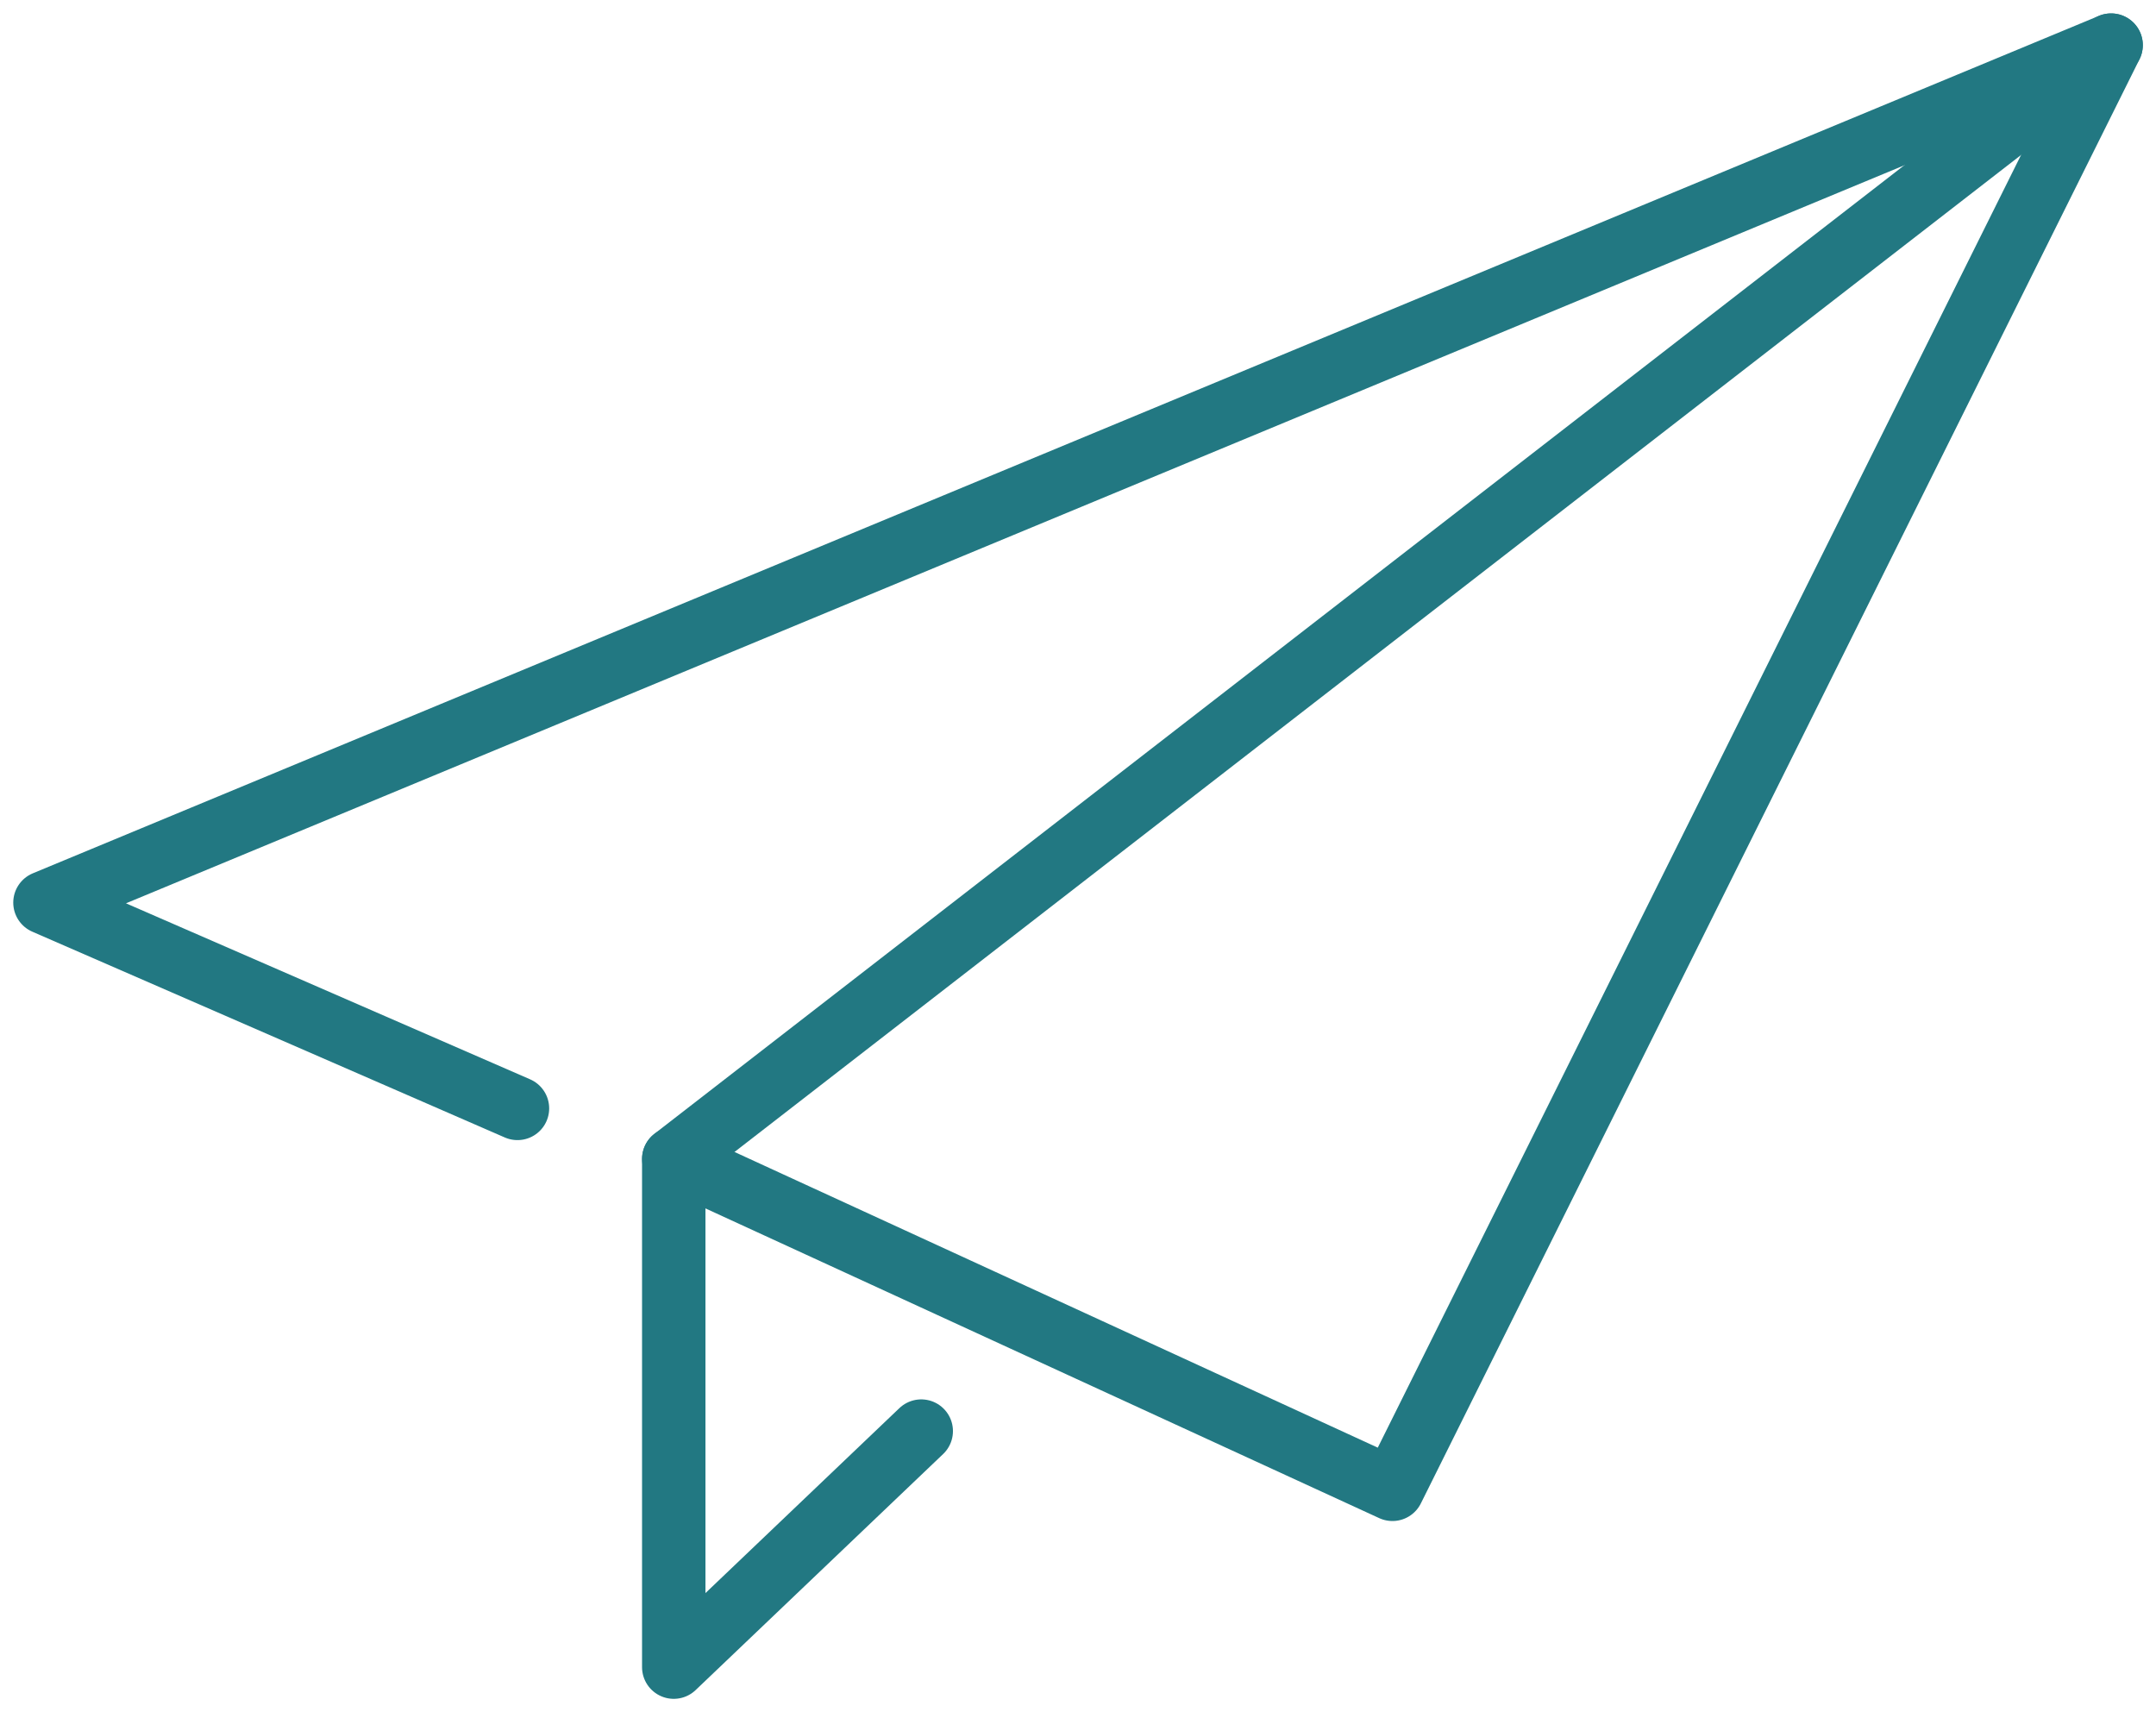
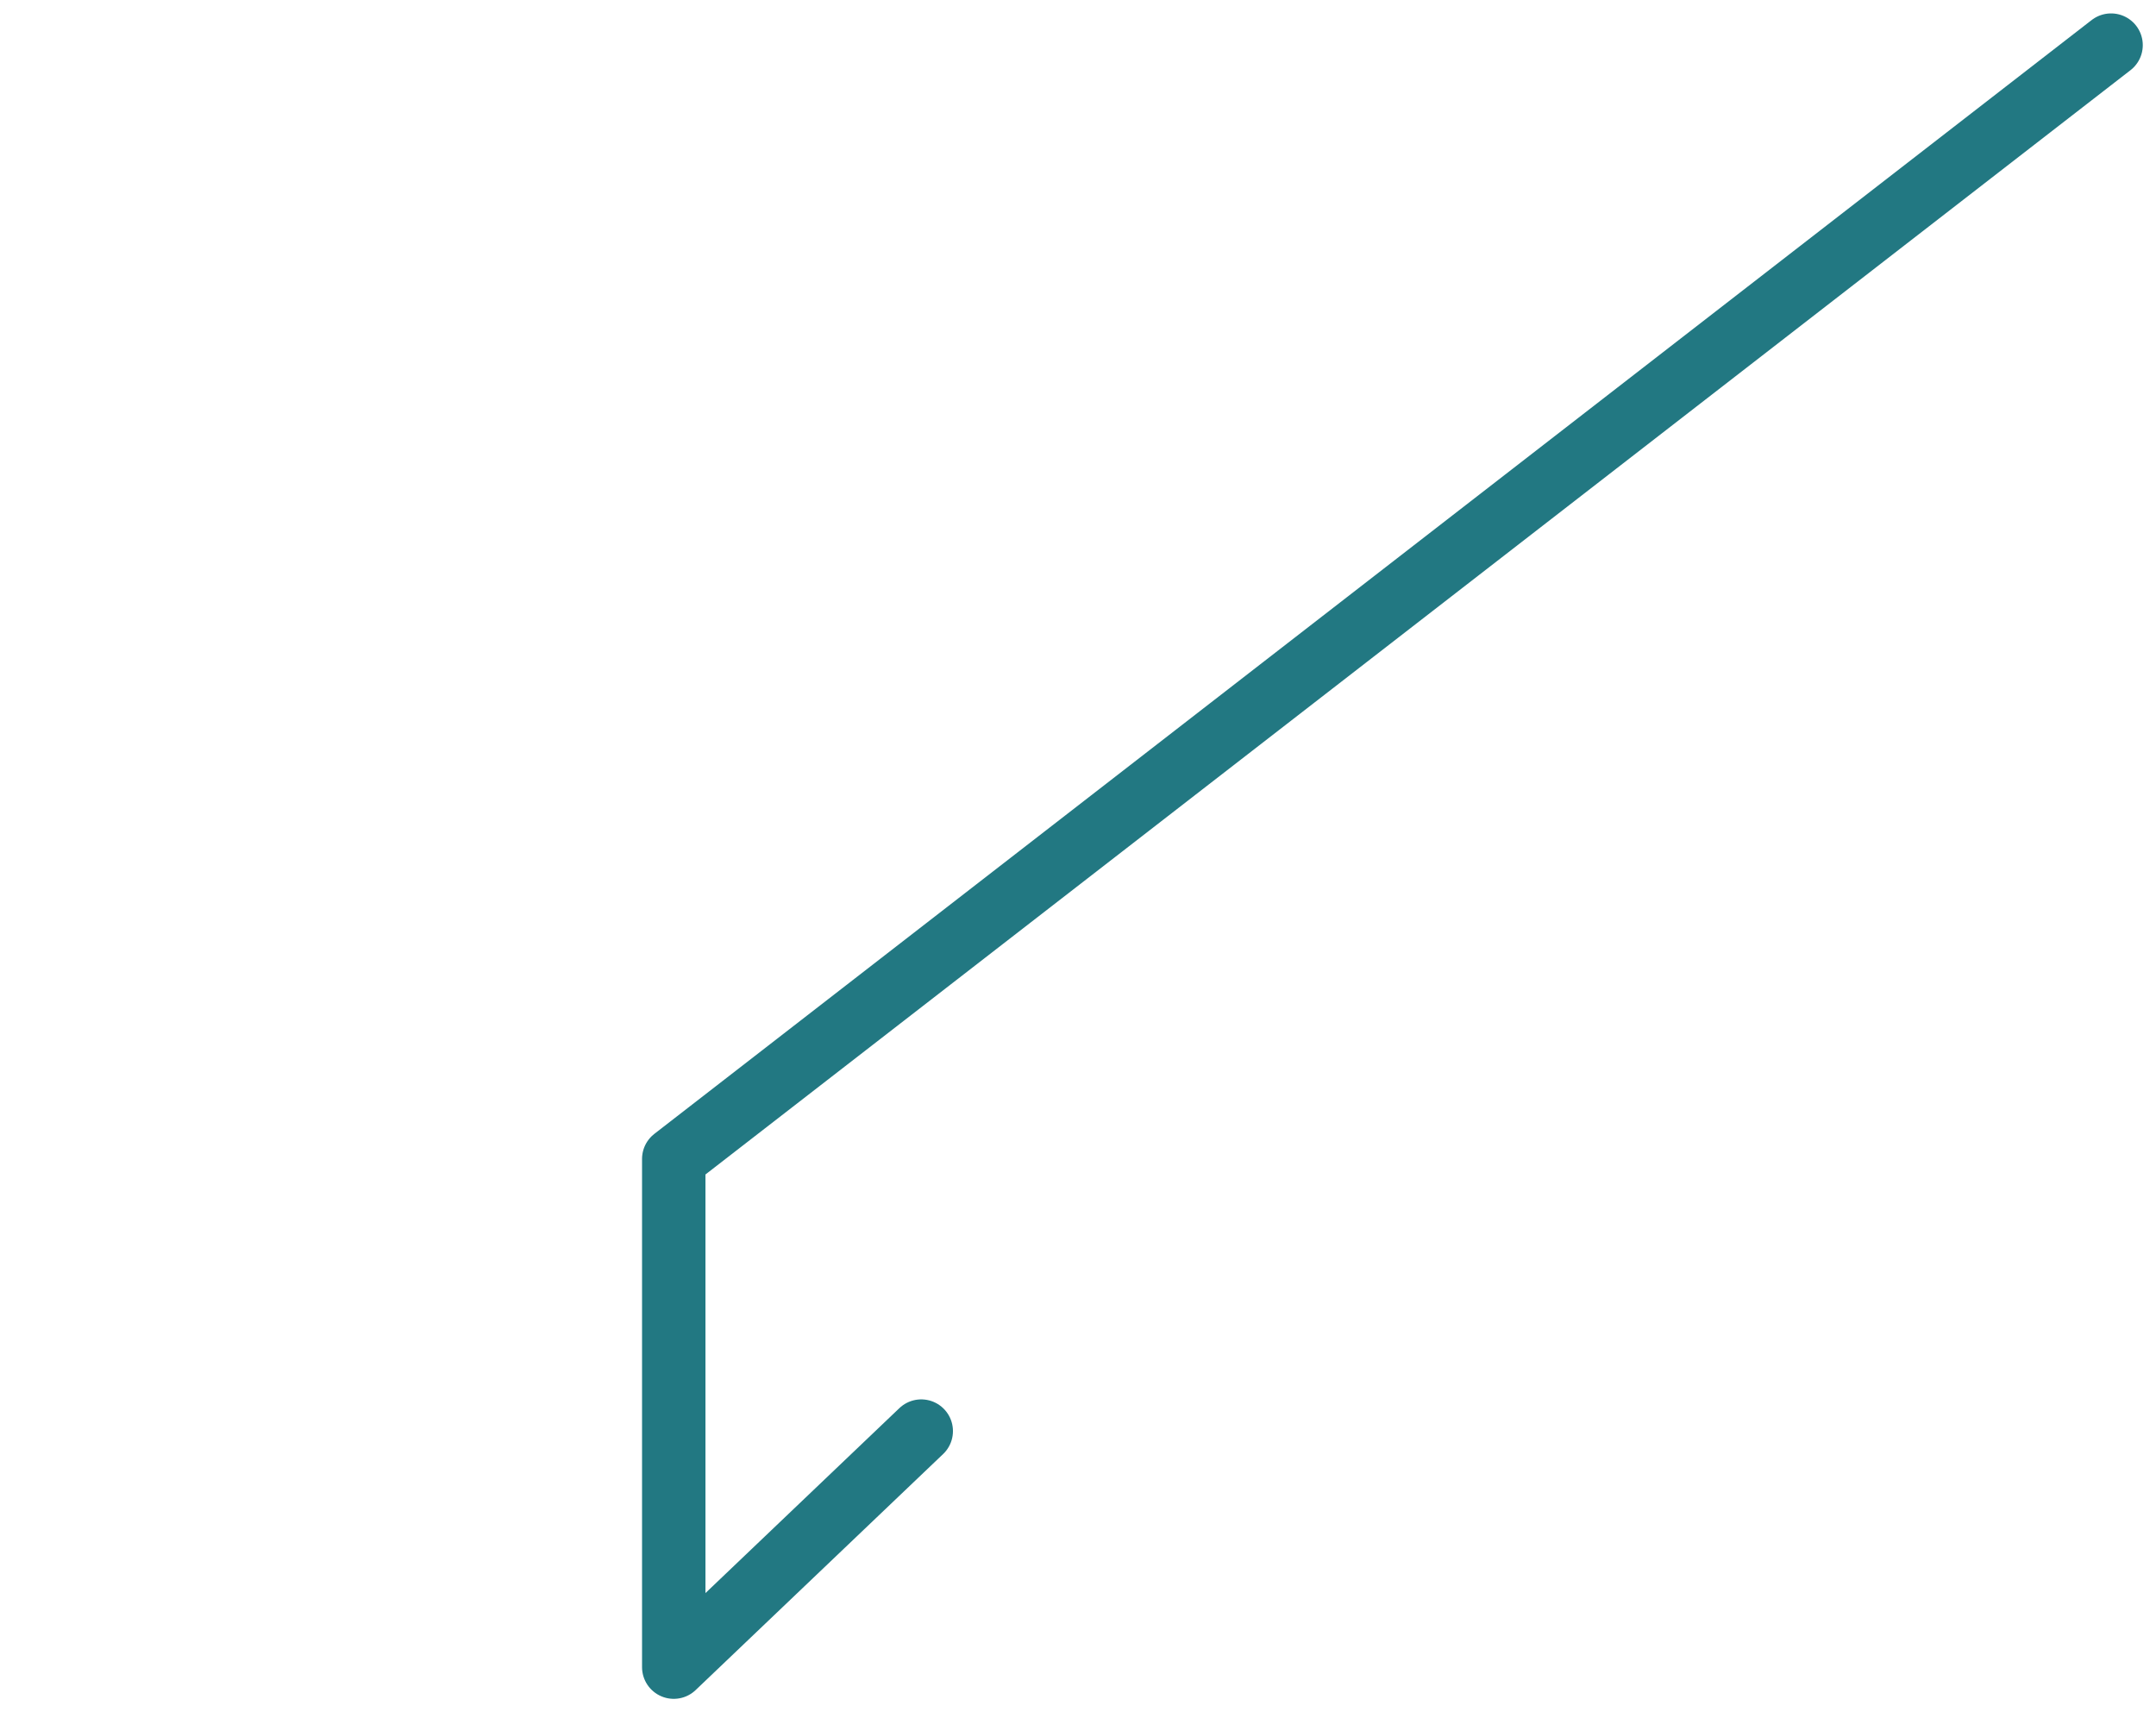
<svg xmlns="http://www.w3.org/2000/svg" width="68" height="54" viewBox="0 0 68 54" fill="none">
  <g clip-path="url(#clip0_2039_564)">
    <path d="M29.056 45.133L21.25 52.577V36.55L66.583 1.423" stroke="#227882" stroke-width="2" stroke-linecap="round" stroke-linejoin="round" />
-     <path d="M21.251 36.55L43.918 46.969L66.585 1.423L1.418 28.466L16.321 34.956" stroke="#227882" stroke-width="2" stroke-linecap="round" stroke-linejoin="round" />
  </g>
  <defs>
    <clipPath id="clip0_2039_564">
      <rect width="68" height="54" fill="white" />
    </clipPath>
  </defs>
</svg>